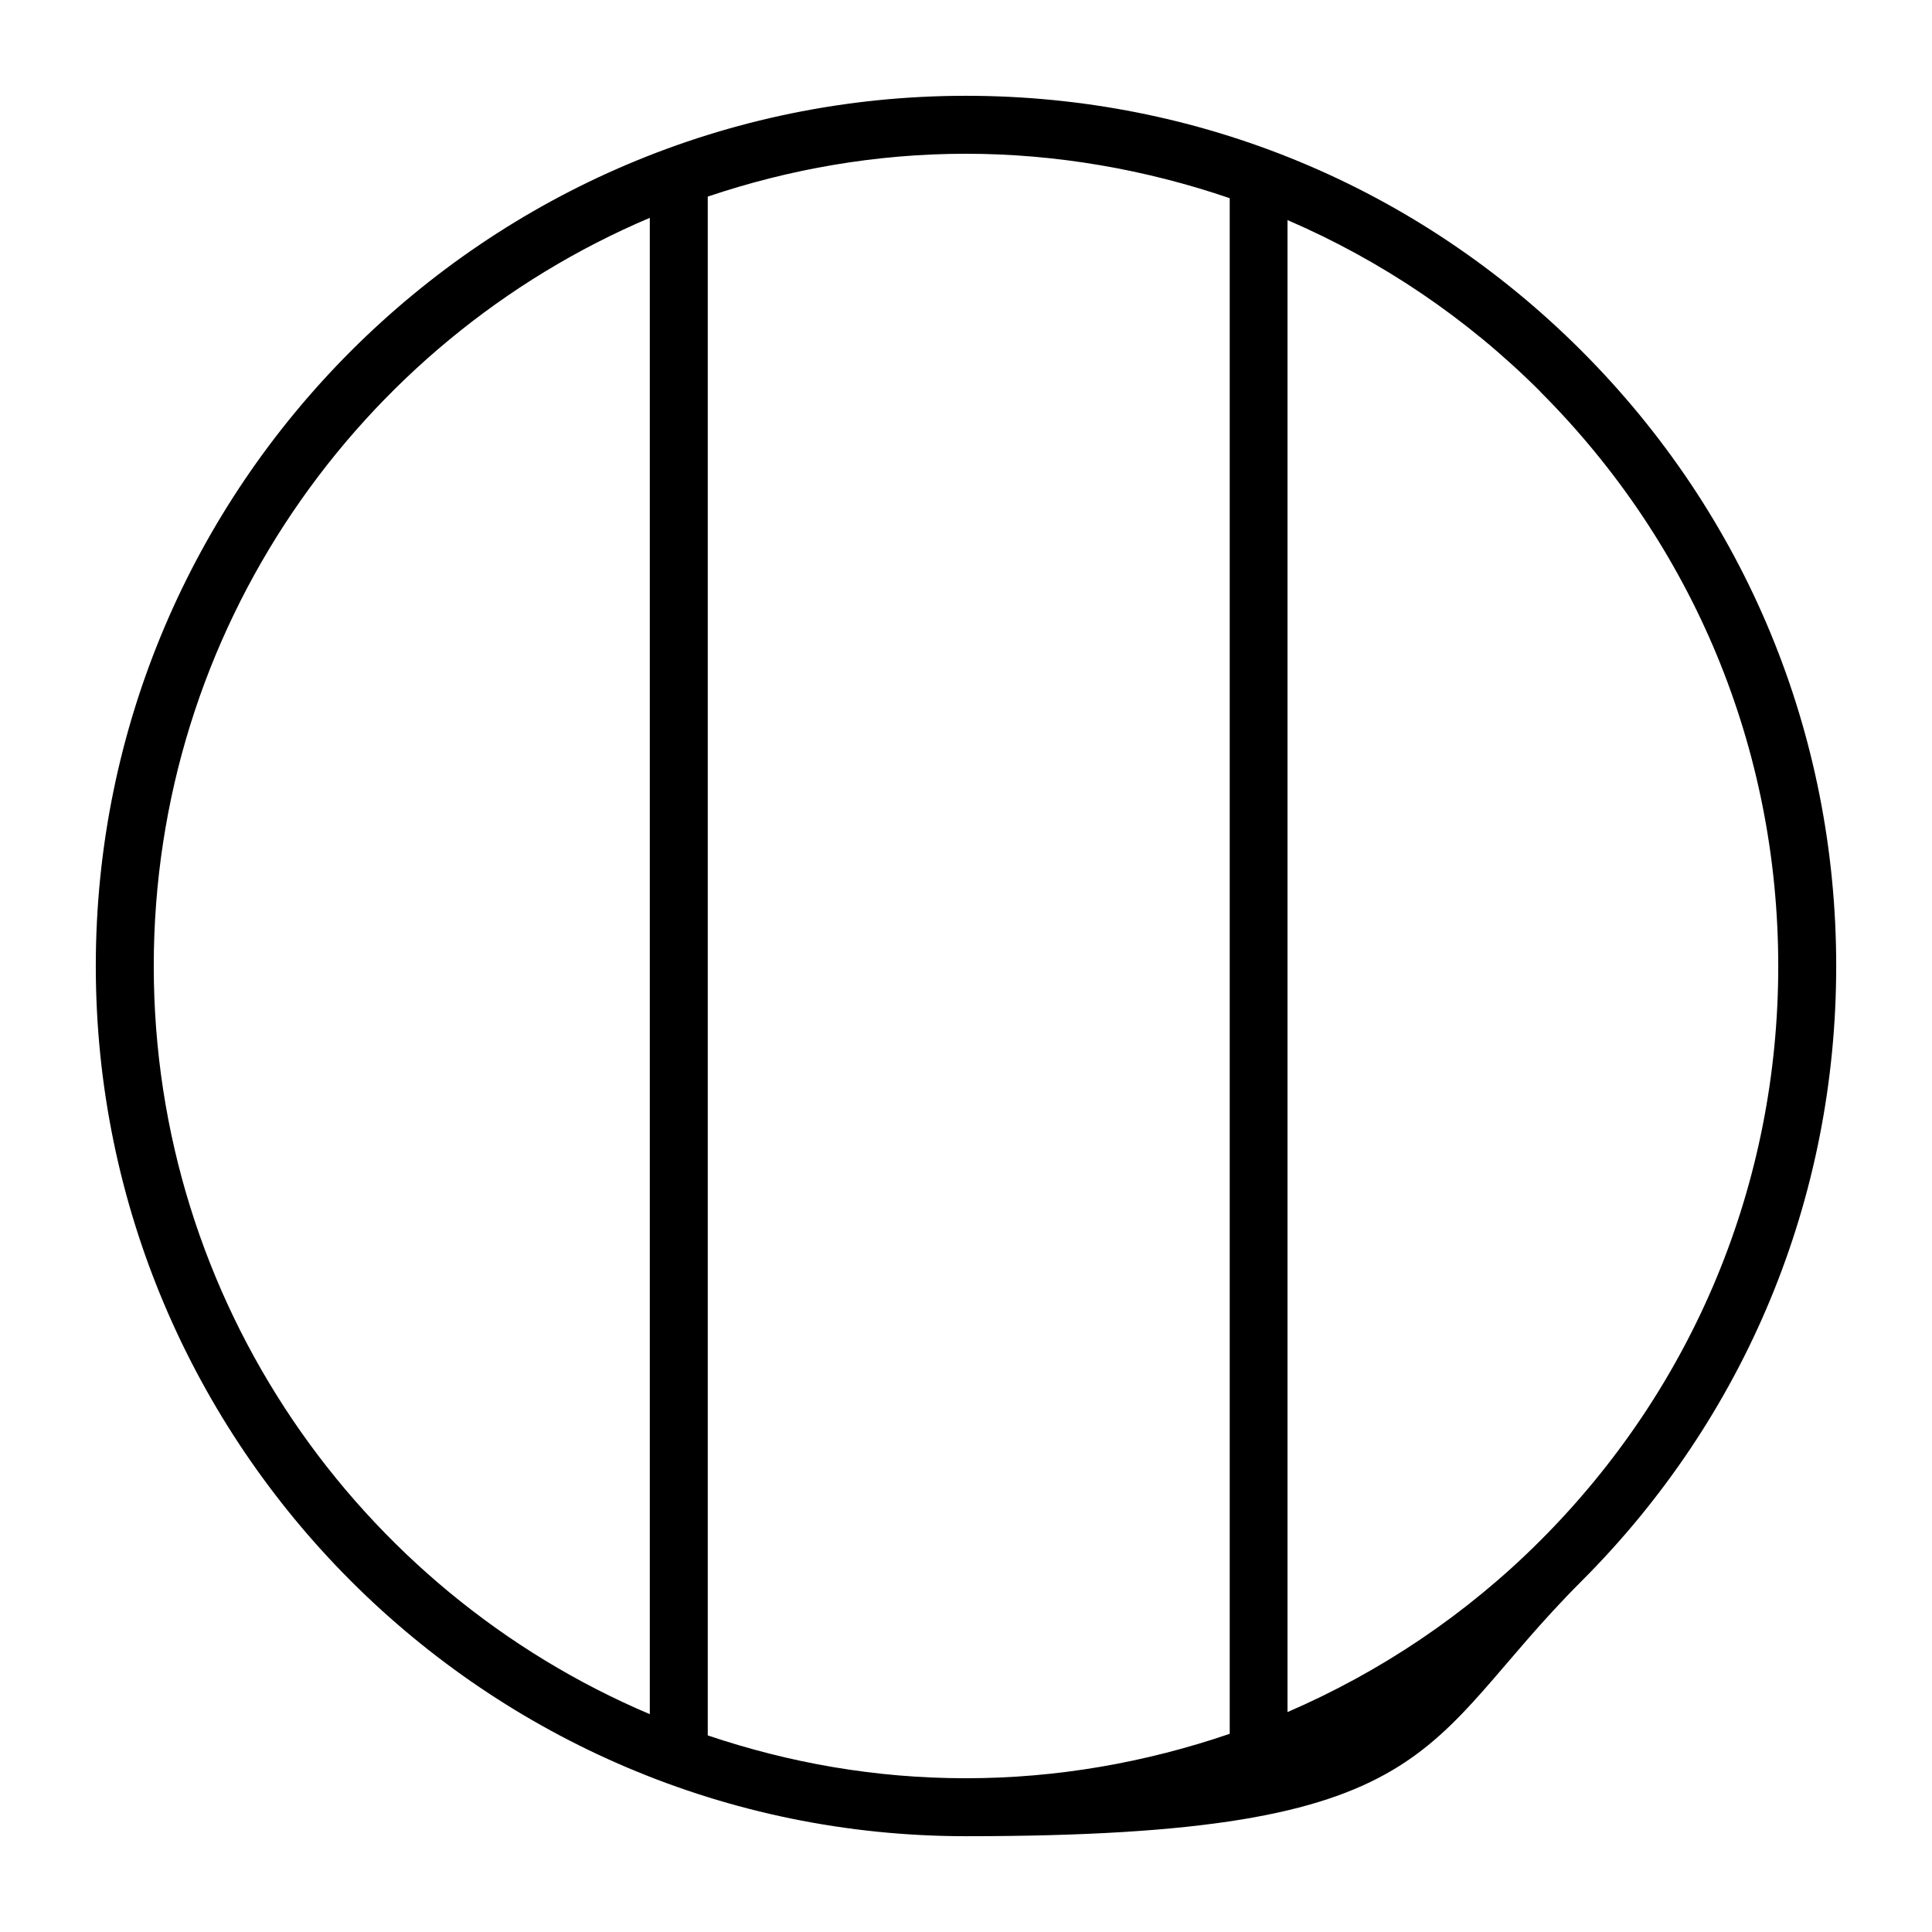
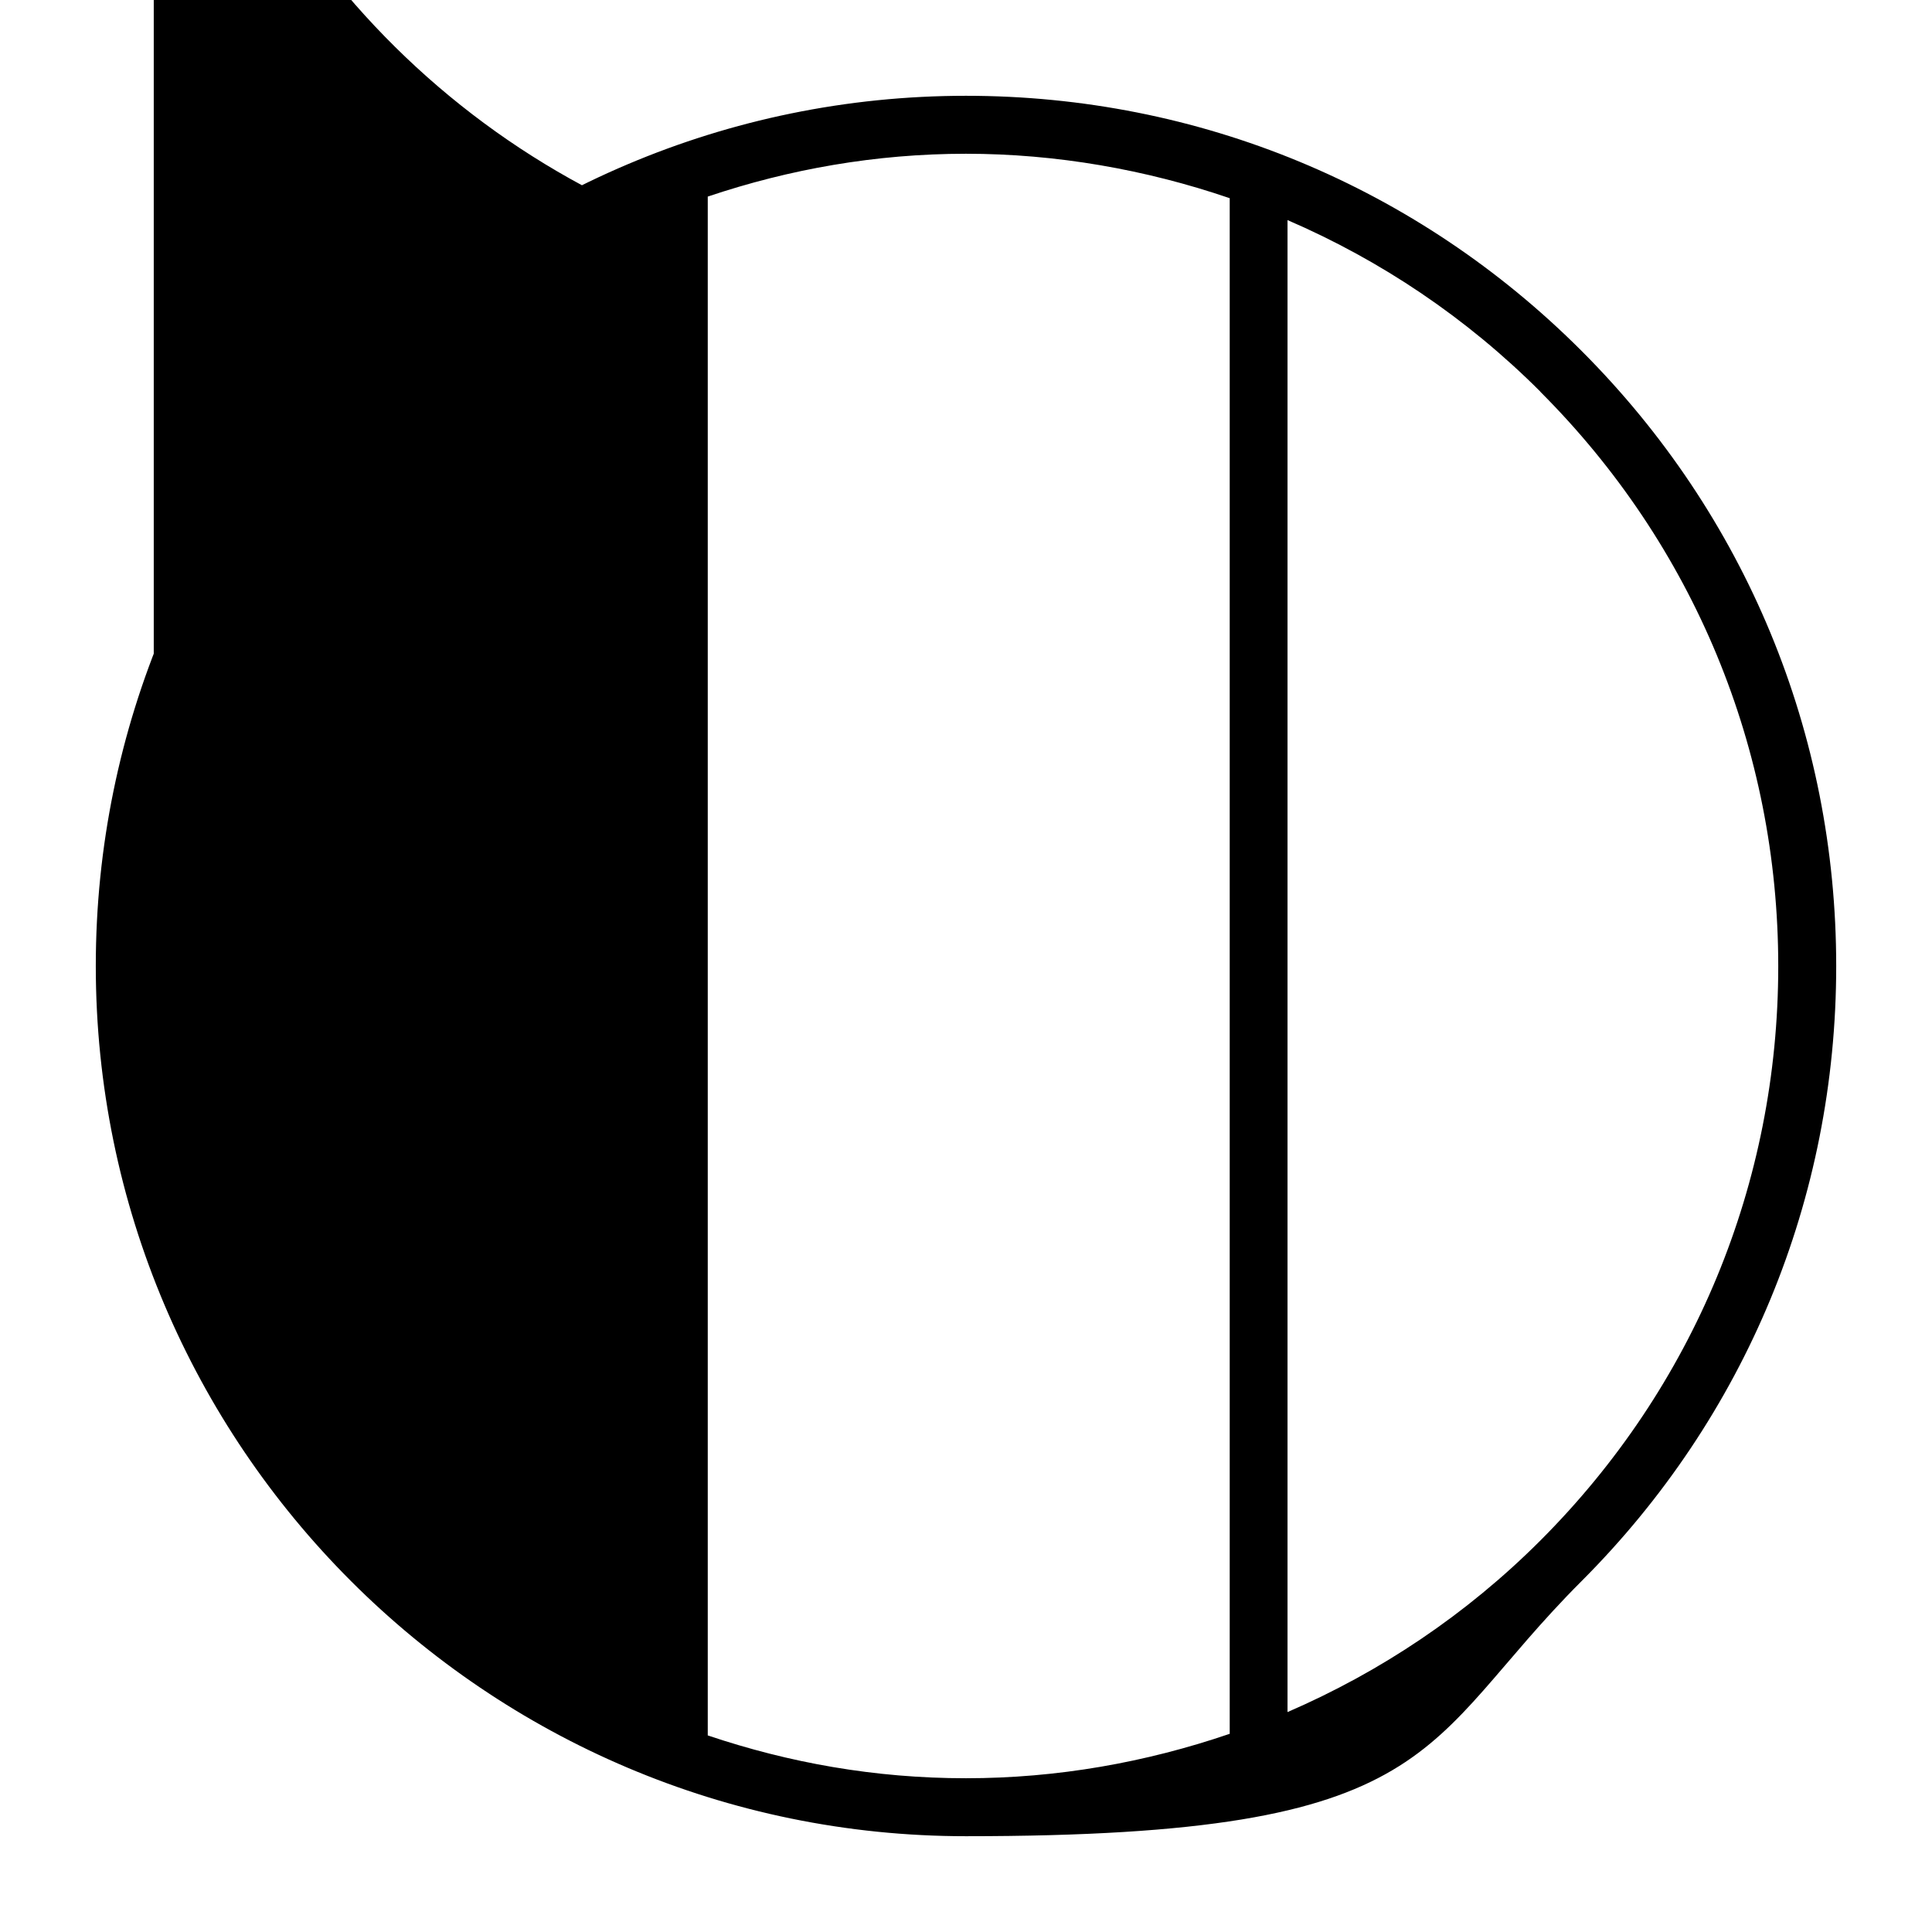
<svg xmlns="http://www.w3.org/2000/svg" viewBox="0 0 1200 1200" version="1.1" id="Layer_1">
-   <path d="M59.5,600c0,298,242.4,540.5,540.5,540.5s280.1-56.2,382.2-158.3c102.1-102.1,158.3-237.8,158.3-382.2s-56.2-280.1-158.3-382.2c-102.1-102.1-237.8-158.3-382.2-158.3C302,59.5,59.5,302,59.5,600h0ZM95.5,600c0-208.6,127.2-388,308.1-464.7v929.4c-180.9-76.7-308.1-256.1-308.1-464.7ZM439.6,1078V122.1c50.5-17,104.3-26.6,160.4-26.6s111.7,9.8,163.8,27.6v953.8c-52.1,17.8-107.1,27.6-163.8,27.6s-109.9-9.6-160.4-26.6h0ZM956.7,243.3c95.3,95.3,147.8,222,147.8,356.8s-52.5,261.5-147.8,356.8c-45.9,45.9-99.2,81.5-157,106.5V136.7c57.9,25,111.1,60.6,157,106.5h0Z" />
+   <path d="M59.5,600c0,298,242.4,540.5,540.5,540.5s280.1-56.2,382.2-158.3c102.1-102.1,158.3-237.8,158.3-382.2s-56.2-280.1-158.3-382.2c-102.1-102.1-237.8-158.3-382.2-158.3C302,59.5,59.5,302,59.5,600h0ZM95.5,600c0-208.6,127.2-388,308.1-464.7c-180.9-76.7-308.1-256.1-308.1-464.7ZM439.6,1078V122.1c50.5-17,104.3-26.6,160.4-26.6s111.7,9.8,163.8,27.6v953.8c-52.1,17.8-107.1,27.6-163.8,27.6s-109.9-9.6-160.4-26.6h0ZM956.7,243.3c95.3,95.3,147.8,222,147.8,356.8s-52.5,261.5-147.8,356.8c-45.9,45.9-99.2,81.5-157,106.5V136.7c57.9,25,111.1,60.6,157,106.5h0Z" />
</svg>